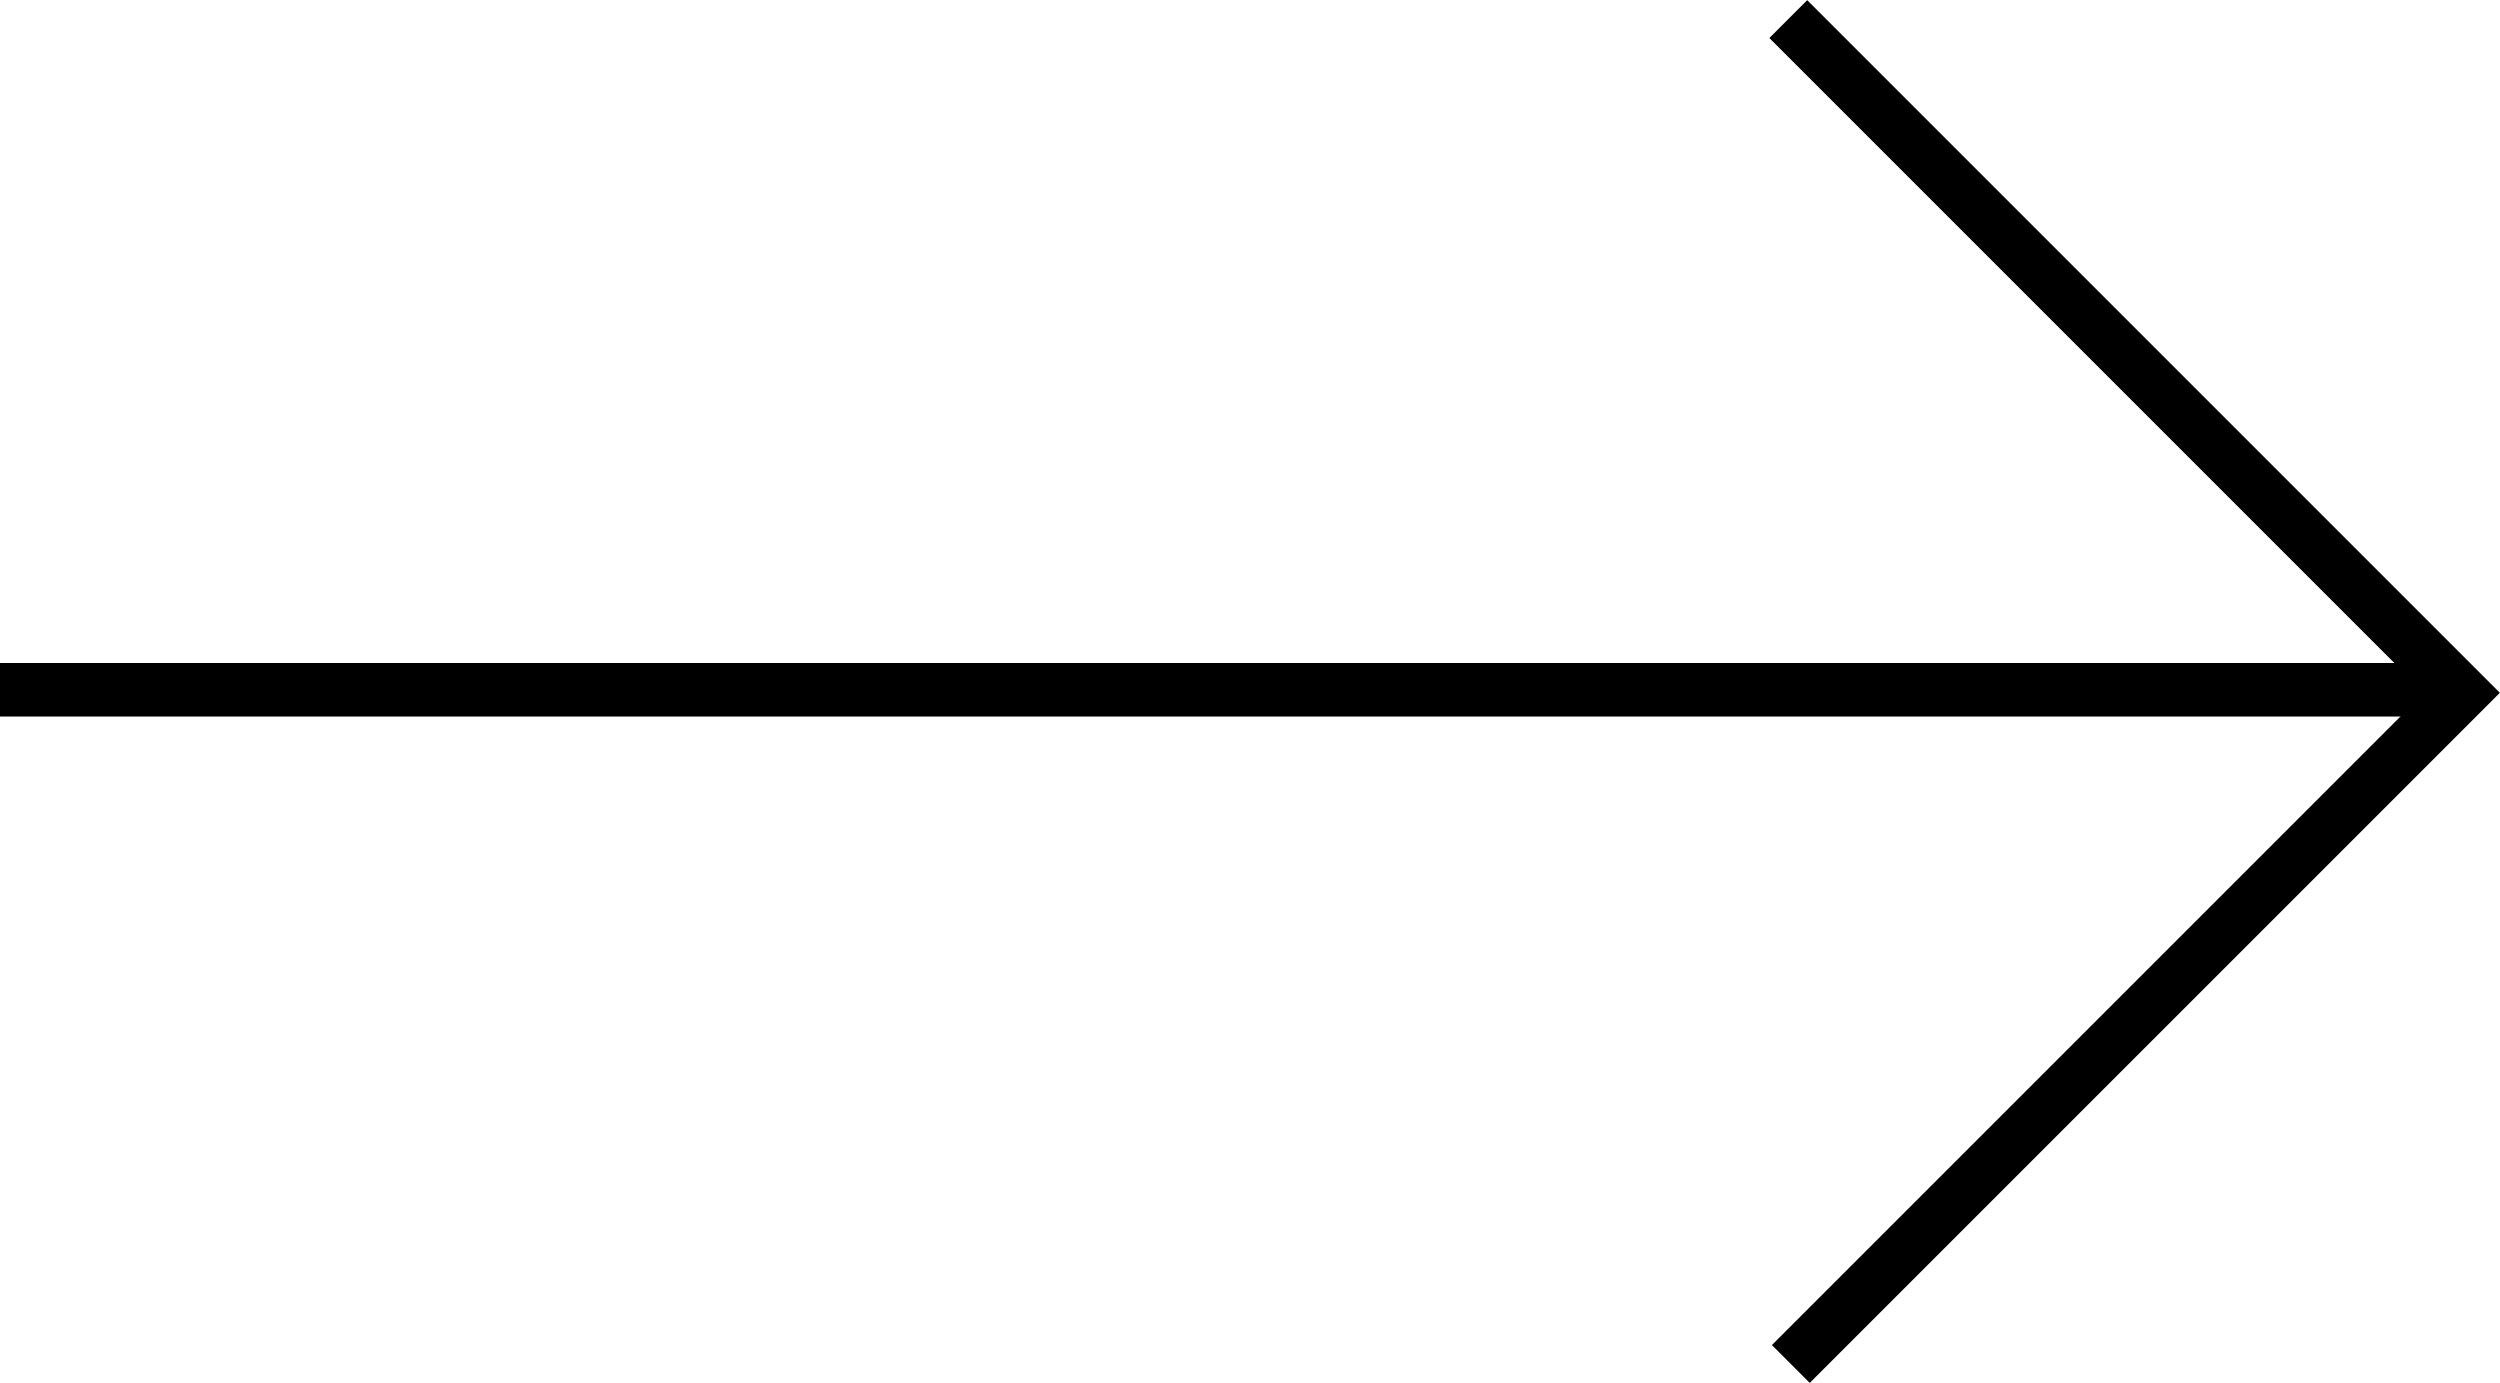
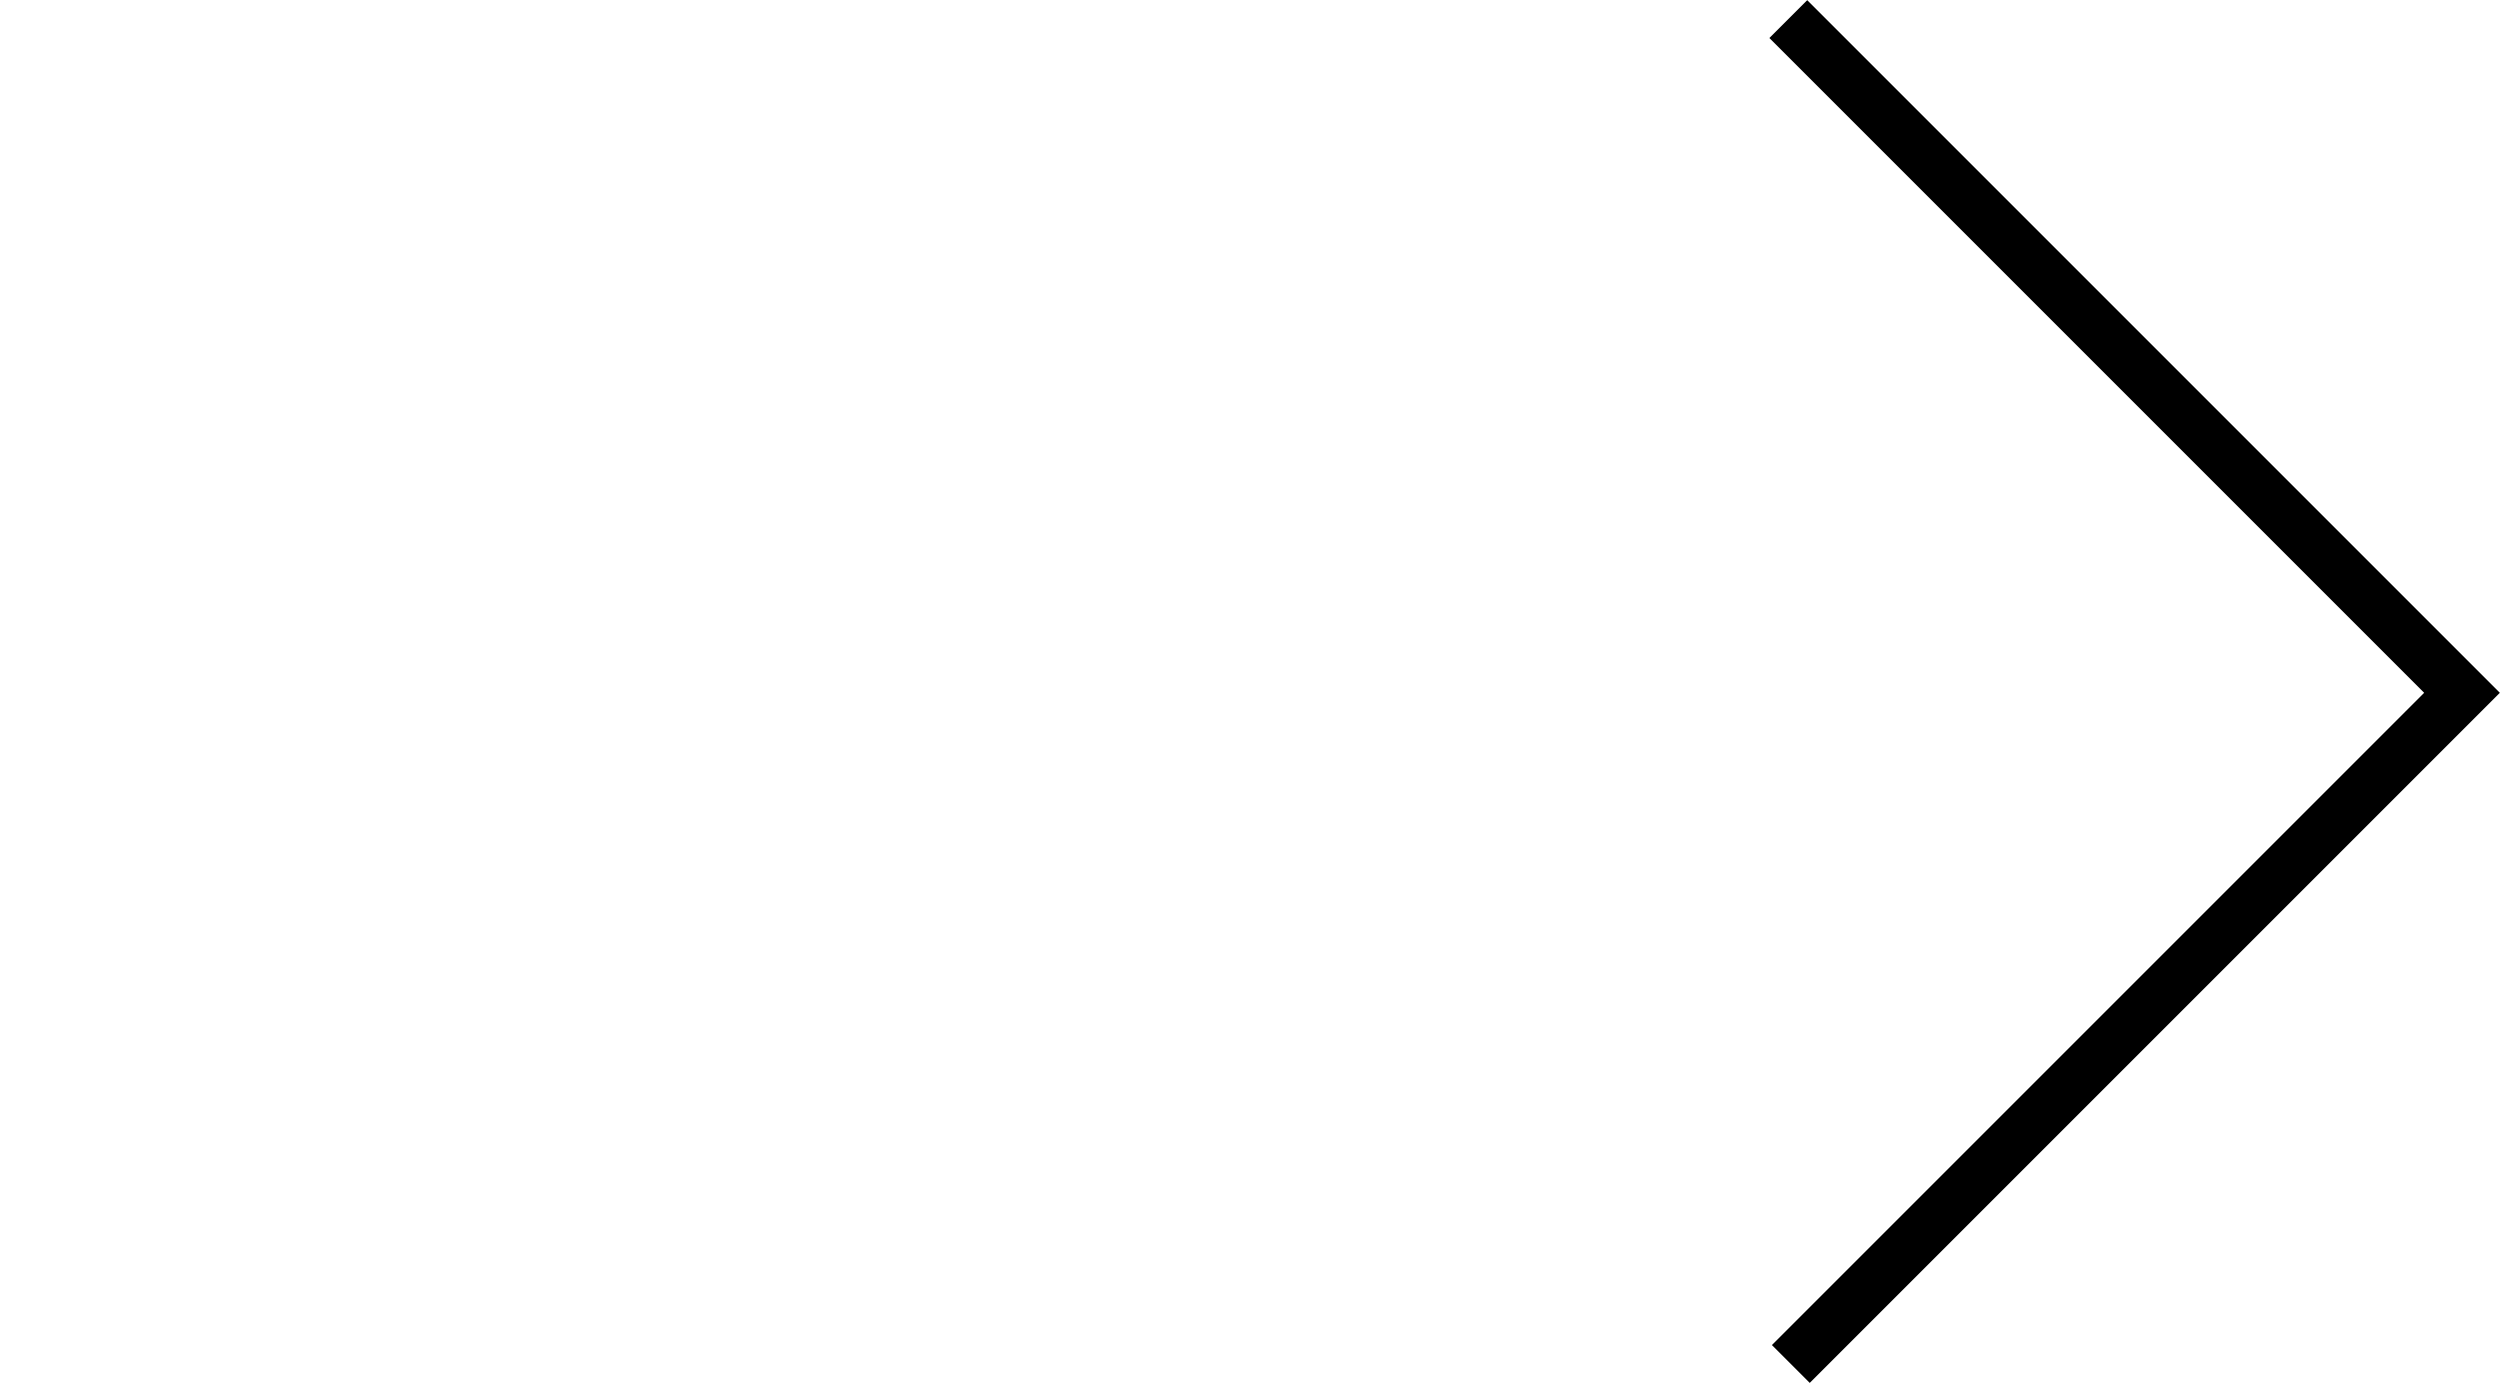
<svg xmlns="http://www.w3.org/2000/svg" width="35.03" height="19.377" viewBox="0 0 35.03 19.377">
  <g id="Group_102" data-name="Group 102" transform="translate(1307.5 603.689) rotate(180)">
    <path id="Path_88" data-name="Path 88" d="M0,0V13.3H13.35" transform="translate(1282.407 584.577) rotate(45)" fill="none" stroke="#000" stroke-width="0.75" />
-     <line id="Line_4" data-name="Line 4" x2="34.147" transform="translate(1273.353 594.024)" fill="none" stroke="#000" stroke-width="0.75" />
  </g>
</svg>